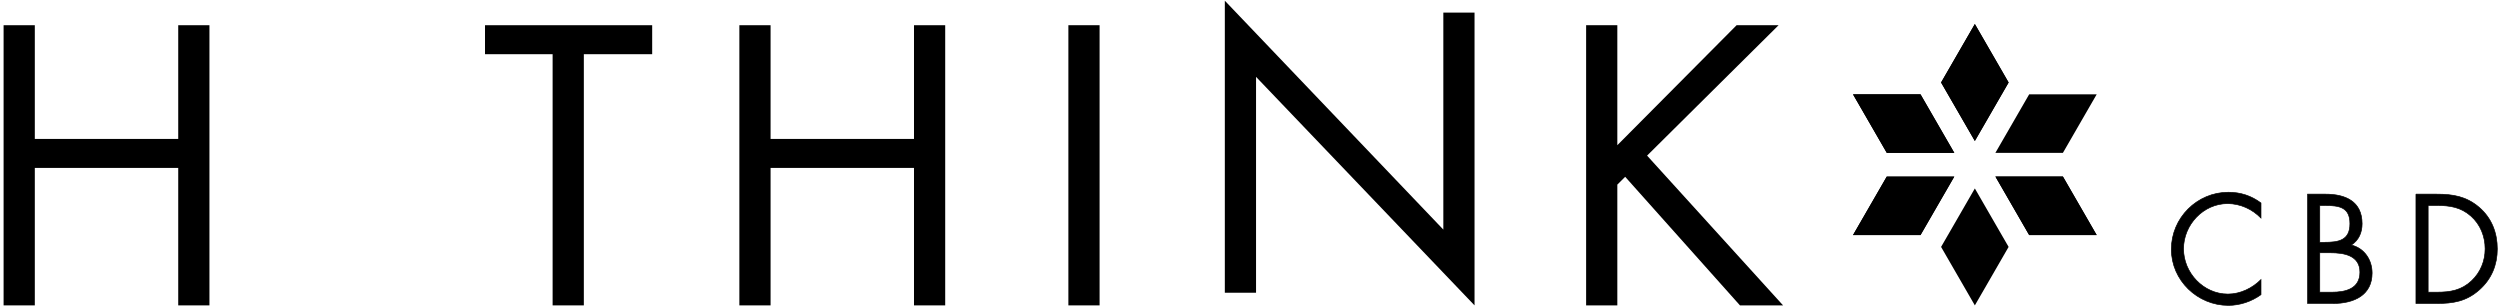
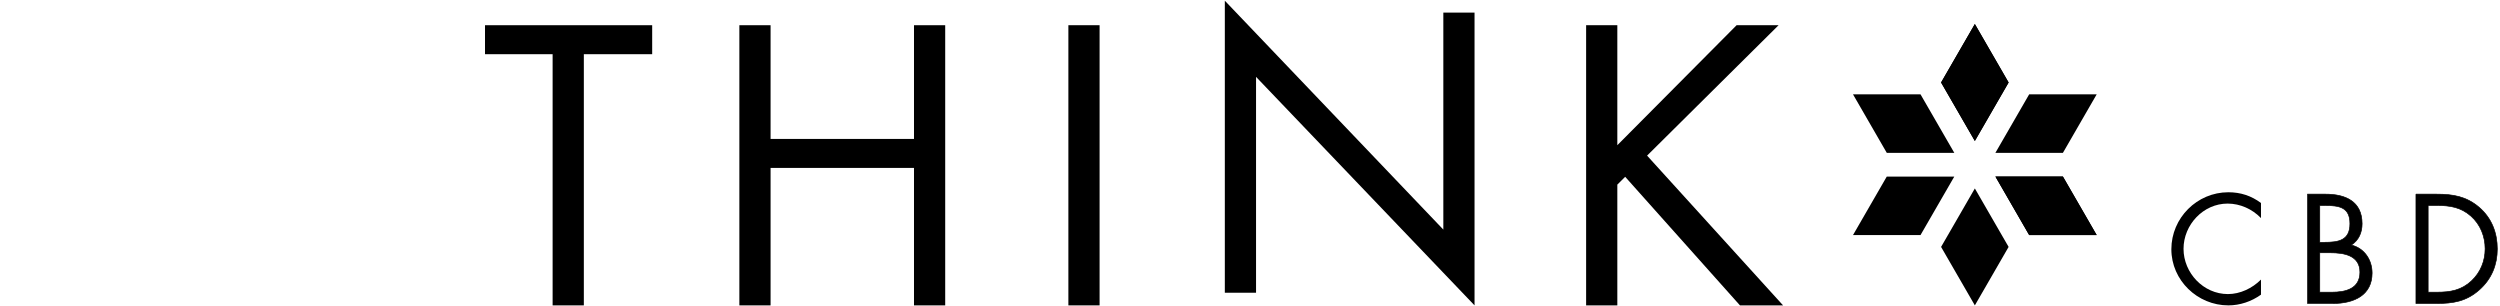
<svg xmlns="http://www.w3.org/2000/svg" version="1.1" x="0px" y="0px" width="588px" height="72px" viewBox="-0.845 -0.165 588 72" enable-background="new -0.845 -0.165 588 72" xml:space="preserve">
  <defs>
</defs>
  <polygon points="455.698,19.238 463.638,32.993 471.579,19.238 463.638,5.484 " />
  <polygon points="455.698,19.238 463.638,32.993 471.579,19.238 463.638,5.484 " />
  <polygon points="476.413,22.029 468.472,35.783 484.354,35.783 492.294,22.029 " />
  <polygon points="434.983,22.029 442.925,35.782 458.806,35.783 450.862,22.029 " />
-   <polygon points="434.983,22.029 442.925,35.782 458.806,35.783 450.862,22.029 " />
  <polygon points="468.474,41.363 476.413,55.116 492.294,55.118 484.353,41.363 " />
  <polygon points="468.474,41.363 476.413,55.116 492.294,55.118 484.353,41.363 " />
  <polygon points="442.925,41.365 434.983,55.12 450.864,55.116 458.806,41.365 " />
-   <polygon points="442.925,41.365 434.983,55.12 450.864,55.116 458.806,41.365 " />
  <polygon points="455.698,57.909 463.64,71.662 471.579,57.909 463.64,44.156 " />
-   <polygon points="41.074,32.511 41.074,5.766 48.416,5.766 48.416,71.662 41.074,71.662 41.074,39.328 7.342,39.328 7.342,71.662   0,71.662 0,5.766 7.342,5.766 7.342,32.511 " />
  <polygon points="136.473,71.662 129.131,71.662 129.131,12.583 113.229,12.583 113.229,5.766 152.549,5.766 152.549,12.583   136.473,12.583 " />
  <polygon points="214.127,32.511 214.127,5.766 221.467,5.766 221.467,71.662 214.127,71.662 214.127,39.328 180.395,39.328   180.395,71.662 173.053,71.662 173.053,5.766 180.395,5.766 180.395,32.511 " />
  <rect x="250.438" y="5.764" width="7.34" height="65.898" />
  <polygon points="287.234,0 338.627,53.835 338.627,2.795 345.967,2.795 345.967,71.662 294.577,17.914 294.577,68.689   287.234,68.689 " />
  <polygon points="407.606,5.764 417.481,5.764 386.55,36.438 418.536,71.662 408.396,71.662 381.395,41.417 379.551,43.255   379.551,71.662 372.211,71.662 372.211,5.764 379.551,5.764 379.551,33.988 " />
  <path d="M530.94,51.127c-2.051-2.112-4.881-3.409-7.852-3.409c-5.727,0-10.367,4.977-10.367,10.642  c0,5.662,4.676,10.641,10.439,10.641c2.898,0,5.729-1.363,7.779-3.41v3.546c-2.221,1.604-4.947,2.524-7.674,2.524  c-7.27,0-13.406-5.901-13.406-13.2c0-7.367,6.033-13.407,13.406-13.407c2.863,0,5.391,0.819,7.674,2.527V51.127z" />
-   <path fill="none" stroke="#000000" stroke-width="0.152" stroke-miterlimit="10" d="M530.94,51.127  c-2.051-2.112-4.881-3.409-7.852-3.409c-5.727,0-10.367,4.977-10.367,10.642c0,5.662,4.676,10.641,10.439,10.641  c2.898,0,5.729-1.363,7.779-3.41v3.546c-2.221,1.604-4.947,2.524-7.674,2.524c-7.27,0-13.406-5.901-13.406-13.2  c0-7.367,6.033-13.407,13.406-13.407c2.863,0,5.391,0.819,7.674,2.527V51.127z" />
  <path d="M541.896,45.5h4.234c4.67,0,8.59,1.706,8.59,6.959c0,2.08-0.781,3.854-2.523,5.013c3.072,0.75,4.877,3.513,4.877,6.583  c0,5.115-4.127,7.163-9.205,7.163h-5.973V45.5z M544.761,56.826h1.092c3.238,0,6.002-0.377,6.002-4.367  c0-3.89-2.453-4.297-5.967-4.297h-1.127V56.826z M544.761,68.559h2.867c3.203,0,6.578-0.787,6.578-4.707  c0-3.992-3.82-4.571-6.955-4.571h-2.49V68.559z" />
  <path fill="none" stroke="#000000" stroke-width="0.152" stroke-miterlimit="10" d="M541.896,45.5h4.234  c4.67,0,8.59,1.706,8.59,6.959c0,2.08-0.781,3.854-2.523,5.013c3.072,0.75,4.877,3.513,4.877,6.583c0,5.115-4.127,7.163-9.205,7.163  h-5.973V45.5z M544.761,56.826h1.092c3.238,0,6.002-0.377,6.002-4.367c0-3.89-2.453-4.297-5.967-4.297h-1.127V56.826z   M544.761,68.559h2.867c3.203,0,6.578-0.787,6.578-4.707c0-3.992-3.82-4.571-6.955-4.571h-2.49V68.559z" />
  <path d="M567.386,45.5h4.844c3.855,0,6.994,0.513,10.027,3.104c2.934,2.524,4.264,5.969,4.264,9.79c0,3.752-1.367,7.063-4.199,9.585  c-3.068,2.729-6.133,3.24-10.156,3.24h-4.779V45.5z M572.333,68.559c3.137,0,5.76-0.445,8.119-2.662  c2.113-1.979,3.203-4.673,3.203-7.537c0-2.936-1.127-5.764-3.342-7.71c-2.354-2.081-4.945-2.489-7.98-2.489h-2.082v20.397H572.333z" />
  <path fill="none" stroke="#000000" stroke-width="0.152" stroke-miterlimit="10" d="M567.386,45.5h4.844  c3.855,0,6.994,0.513,10.027,3.104c2.934,2.524,4.264,5.969,4.264,9.79c0,3.752-1.367,7.063-4.199,9.585  c-3.068,2.729-6.133,3.24-10.156,3.24h-4.779V45.5z M572.333,68.559c3.137,0,5.76-0.445,8.119-2.662  c2.113-1.979,3.203-4.673,3.203-7.537c0-2.936-1.127-5.764-3.342-7.71c-2.354-2.081-4.945-2.489-7.98-2.489h-2.082v20.397H572.333z" />
  <rect id="_x3C_スライス_x3E__1_" fill="none" width="586.521" height="71.662" />
</svg>